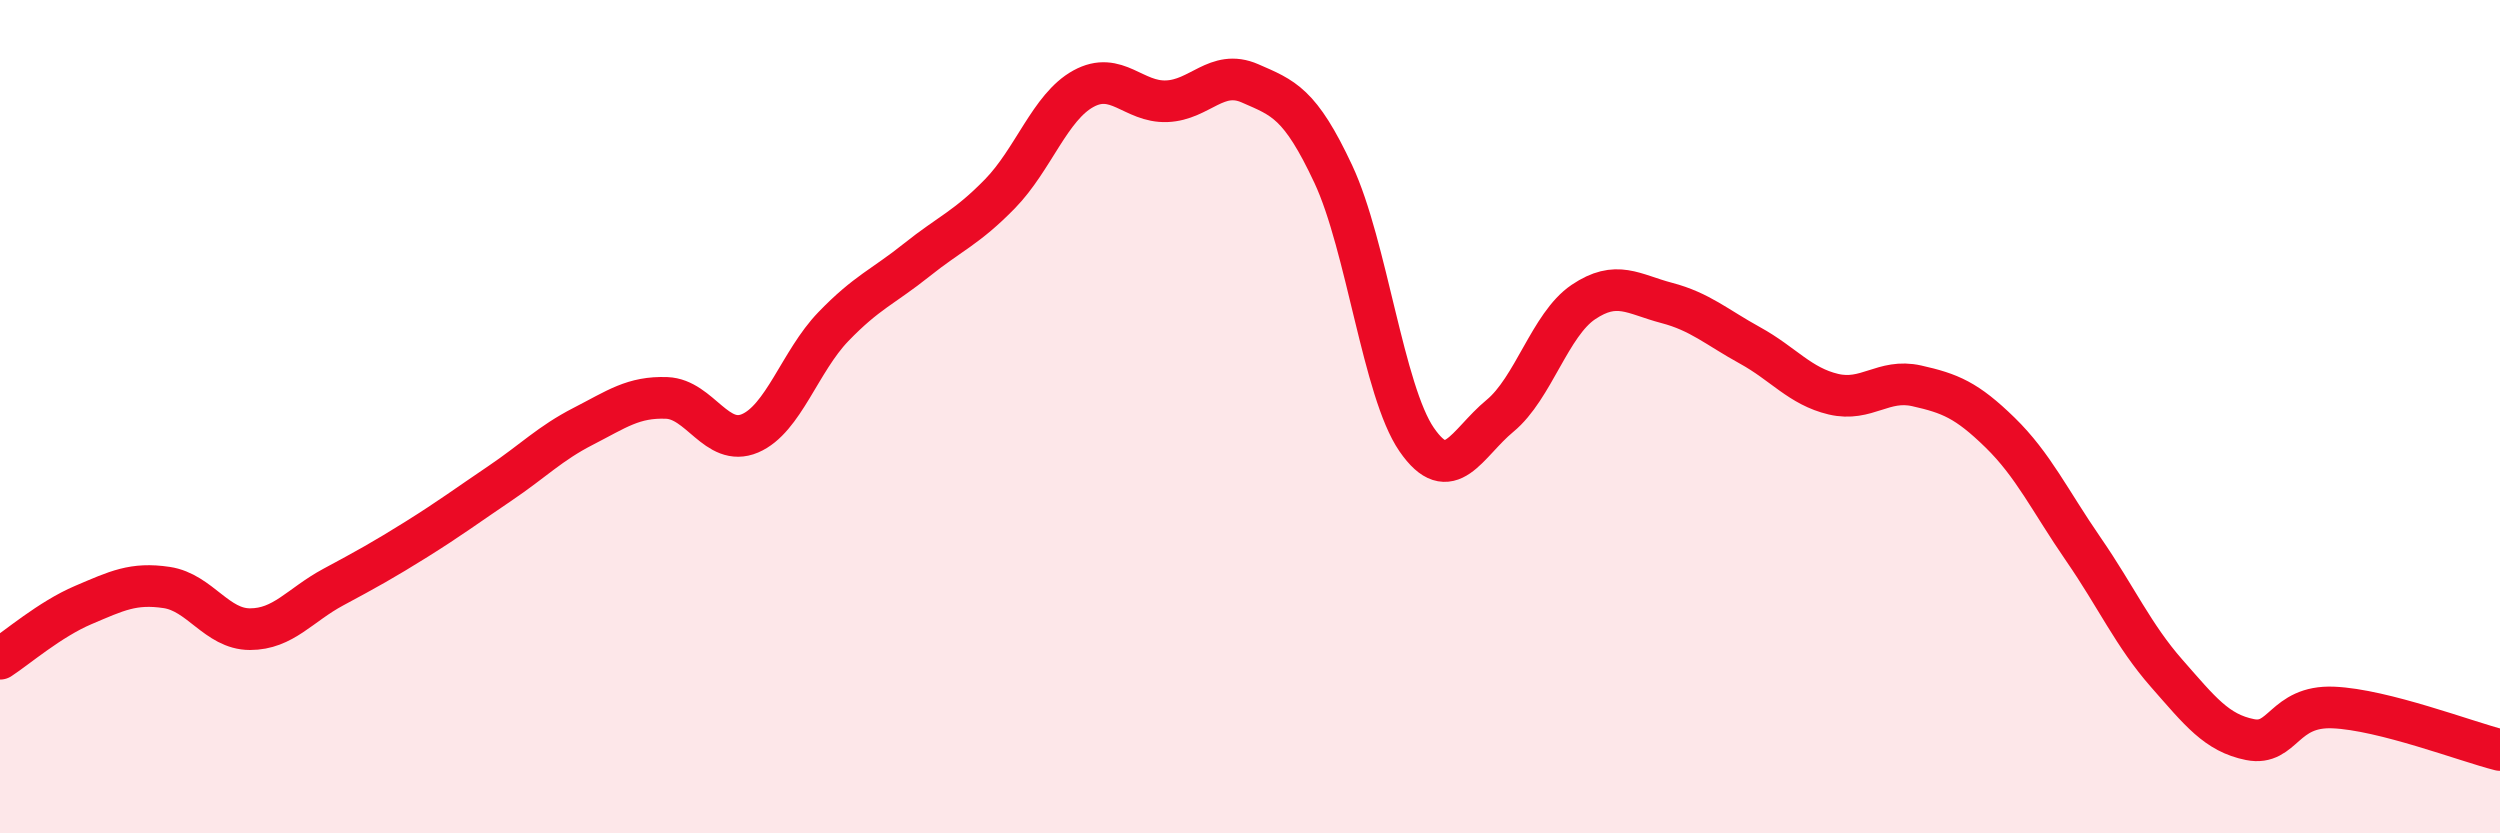
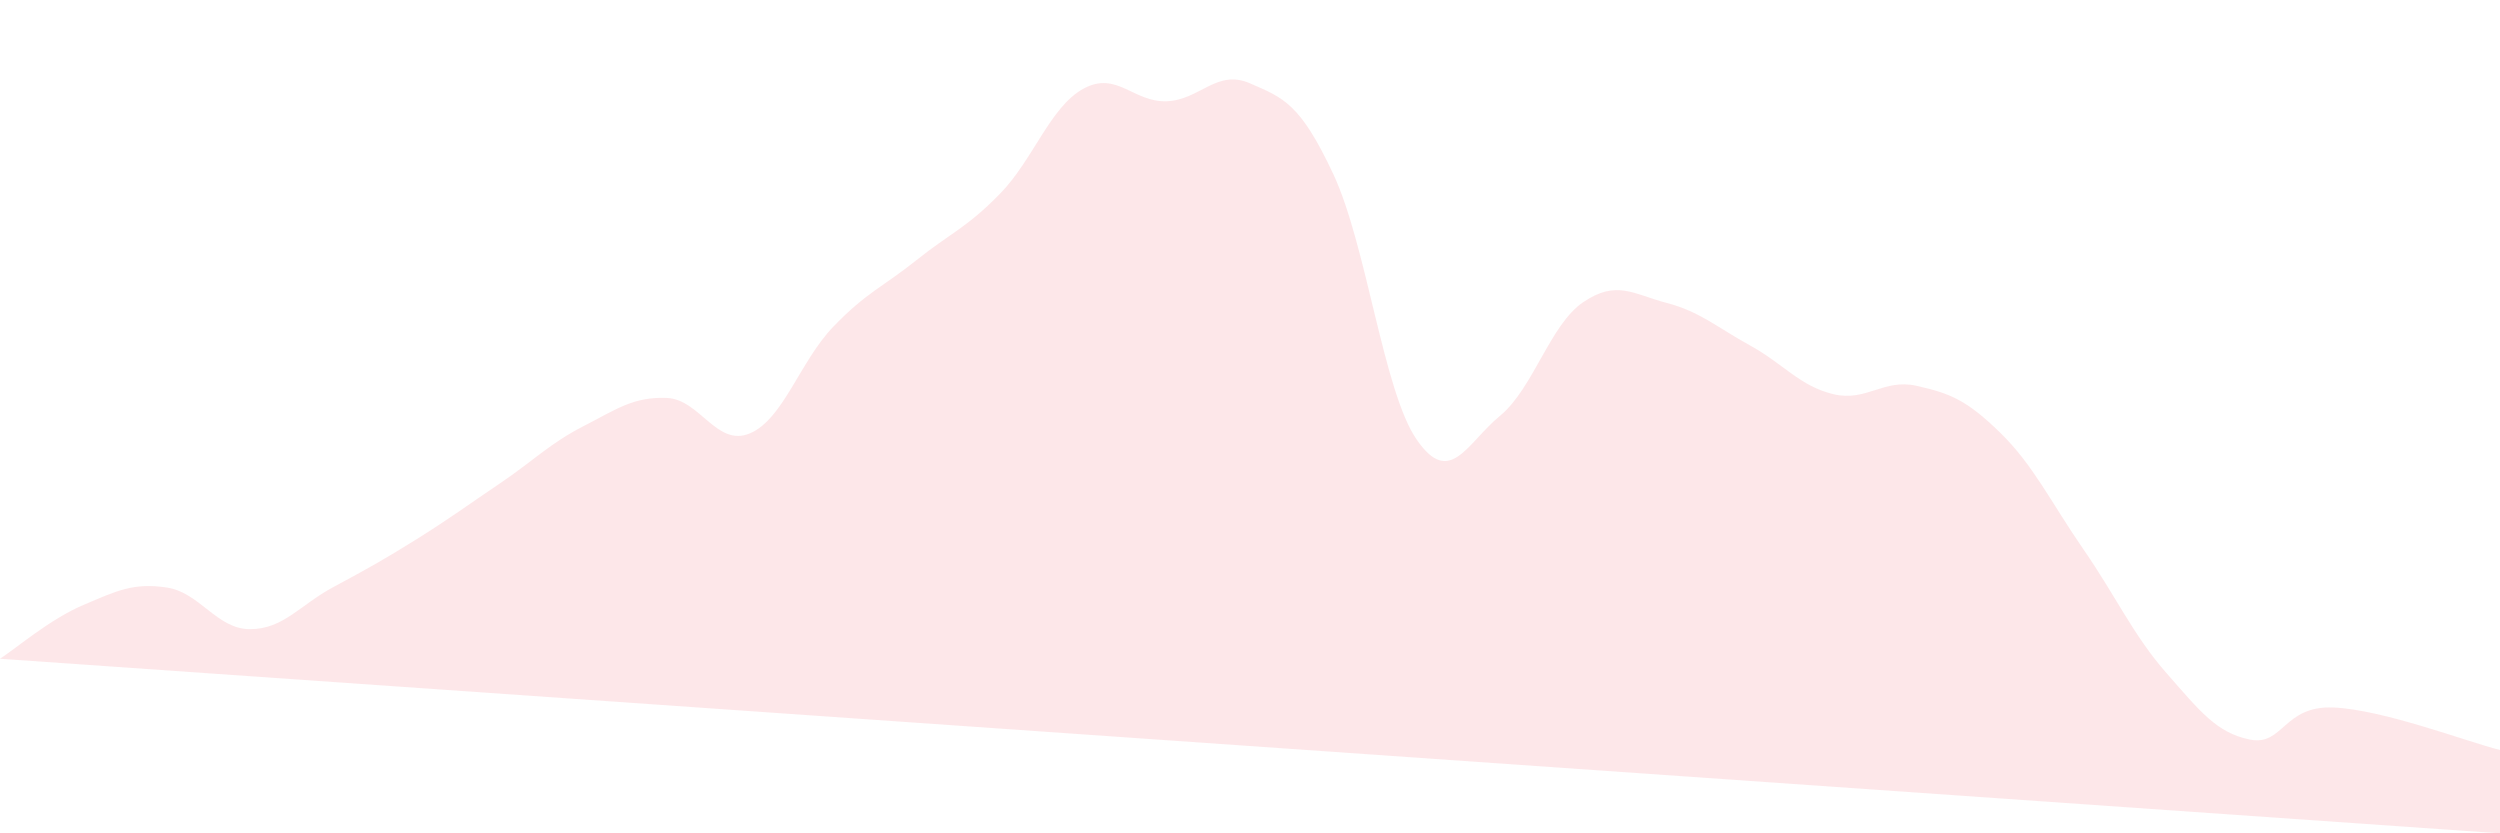
<svg xmlns="http://www.w3.org/2000/svg" width="60" height="20" viewBox="0 0 60 20">
-   <path d="M 0,15.81 C 0.4,15.55 1.2,14.86 2,14.52 C 2.8,14.18 3.2,13.98 4,14.1 C 4.8,14.22 5.2,15.1 6,15.1 C 6.8,15.1 7.2,14.52 8,14.09 C 8.8,13.66 9.2,13.44 10,12.94 C 10.8,12.44 11.2,12.14 12,11.6 C 12.8,11.06 13.2,10.64 14,10.23 C 14.8,9.82 15.2,9.52 16,9.55 C 16.8,9.58 17.2,10.74 18,10.4 C 18.8,10.06 19.2,8.67 20,7.84 C 20.8,7.01 21.2,6.88 22,6.24 C 22.8,5.6 23.2,5.47 24,4.65 C 24.8,3.83 25.2,2.57 26,2.13 C 26.8,1.69 27.2,2.46 28,2.43 C 28.8,2.4 29.2,1.65 30,2 C 30.8,2.35 31.2,2.47 32,4.18 C 32.8,5.89 33.2,9.39 34,10.55 C 34.8,11.71 35.2,10.64 36,9.98 C 36.8,9.32 37.2,7.79 38,7.25 C 38.8,6.71 39.2,7.06 40,7.27 C 40.8,7.48 41.2,7.85 42,8.29 C 42.8,8.73 43.2,9.27 44,9.46 C 44.8,9.65 45.2,9.08 46,9.26 C 46.8,9.44 47.2,9.6 48,10.38 C 48.8,11.16 49.2,12.02 50,13.18 C 50.8,14.34 51.2,15.25 52,16.16 C 52.8,17.07 53.2,17.59 54,17.75 C 54.8,17.91 54.8,16.93 56,16.98 C 57.2,17.03 59.2,17.8 60,18L60 20L0 20Z" fill="#EB0A25" opacity="0.1" stroke-linecap="round" stroke-linejoin="round" />
-   <path d="M 0,15.81 C 0.4,15.55 1.2,14.86 2,14.52 C 2.8,14.18 3.2,13.98 4,14.1 C 4.8,14.22 5.2,15.1 6,15.1 C 6.8,15.1 7.2,14.52 8,14.09 C 8.8,13.66 9.2,13.44 10,12.94 C 10.8,12.44 11.2,12.14 12,11.6 C 12.8,11.06 13.2,10.64 14,10.23 C 14.8,9.82 15.2,9.52 16,9.55 C 16.8,9.58 17.2,10.74 18,10.4 C 18.8,10.06 19.2,8.67 20,7.84 C 20.8,7.01 21.2,6.88 22,6.24 C 22.8,5.6 23.2,5.47 24,4.65 C 24.8,3.83 25.2,2.57 26,2.13 C 26.8,1.69 27.2,2.46 28,2.43 C 28.8,2.4 29.2,1.65 30,2 C 30.8,2.35 31.2,2.47 32,4.18 C 32.8,5.89 33.2,9.39 34,10.55 C 34.8,11.71 35.2,10.64 36,9.98 C 36.8,9.32 37.2,7.79 38,7.25 C 38.8,6.71 39.2,7.06 40,7.27 C 40.8,7.48 41.2,7.85 42,8.29 C 42.8,8.73 43.2,9.27 44,9.46 C 44.8,9.65 45.2,9.08 46,9.26 C 46.8,9.44 47.2,9.6 48,10.38 C 48.8,11.16 49.2,12.02 50,13.18 C 50.8,14.34 51.2,15.25 52,16.16 C 52.8,17.07 53.2,17.59 54,17.75 C 54.8,17.91 54.8,16.93 56,16.98 C 57.2,17.03 59.2,17.8 60,18" stroke="#EB0A25" stroke-width="1" fill="none" stroke-linecap="round" stroke-linejoin="round" />
+   <path d="M 0,15.81 C 0.4,15.55 1.2,14.86 2,14.52 C 2.8,14.18 3.2,13.98 4,14.1 C 4.8,14.22 5.2,15.1 6,15.1 C 6.8,15.1 7.2,14.52 8,14.09 C 8.8,13.66 9.2,13.44 10,12.94 C 10.8,12.44 11.2,12.14 12,11.6 C 12.8,11.06 13.2,10.64 14,10.23 C 14.8,9.82 15.2,9.52 16,9.55 C 16.8,9.58 17.2,10.74 18,10.4 C 18.8,10.06 19.2,8.67 20,7.84 C 20.8,7.01 21.2,6.88 22,6.24 C 22.8,5.6 23.2,5.47 24,4.65 C 24.8,3.83 25.2,2.57 26,2.13 C 26.8,1.69 27.2,2.46 28,2.43 C 28.8,2.4 29.2,1.65 30,2 C 30.8,2.35 31.2,2.47 32,4.18 C 32.8,5.89 33.2,9.39 34,10.55 C 34.8,11.71 35.2,10.64 36,9.98 C 36.8,9.32 37.2,7.79 38,7.25 C 38.8,6.71 39.2,7.06 40,7.27 C 40.8,7.48 41.2,7.85 42,8.29 C 42.8,8.73 43.2,9.27 44,9.46 C 44.8,9.65 45.2,9.08 46,9.26 C 46.8,9.44 47.2,9.6 48,10.38 C 48.8,11.16 49.2,12.02 50,13.18 C 50.8,14.34 51.2,15.25 52,16.16 C 52.8,17.07 53.2,17.59 54,17.75 C 54.8,17.91 54.8,16.93 56,16.98 C 57.2,17.03 59.2,17.8 60,18L60 20Z" fill="#EB0A25" opacity="0.1" stroke-linecap="round" stroke-linejoin="round" />
</svg>